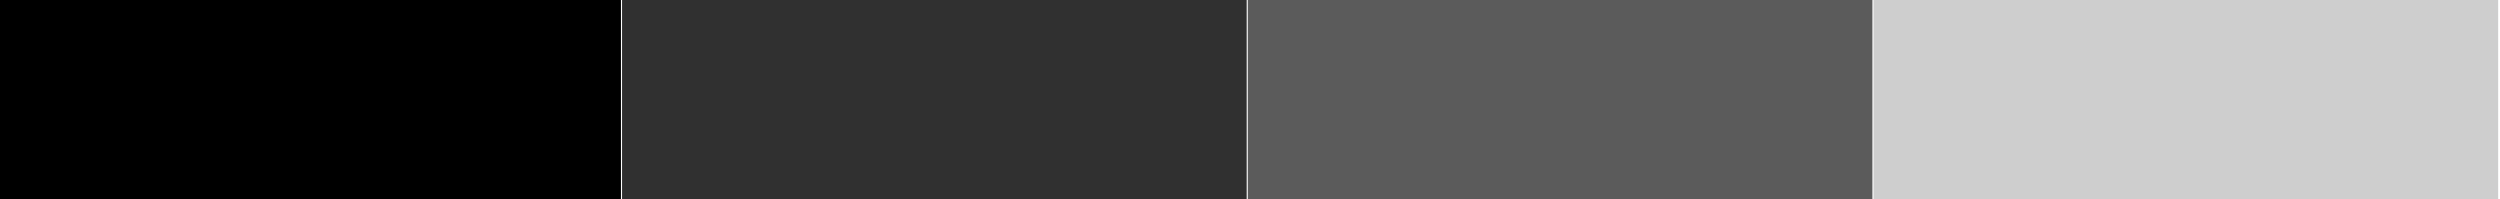
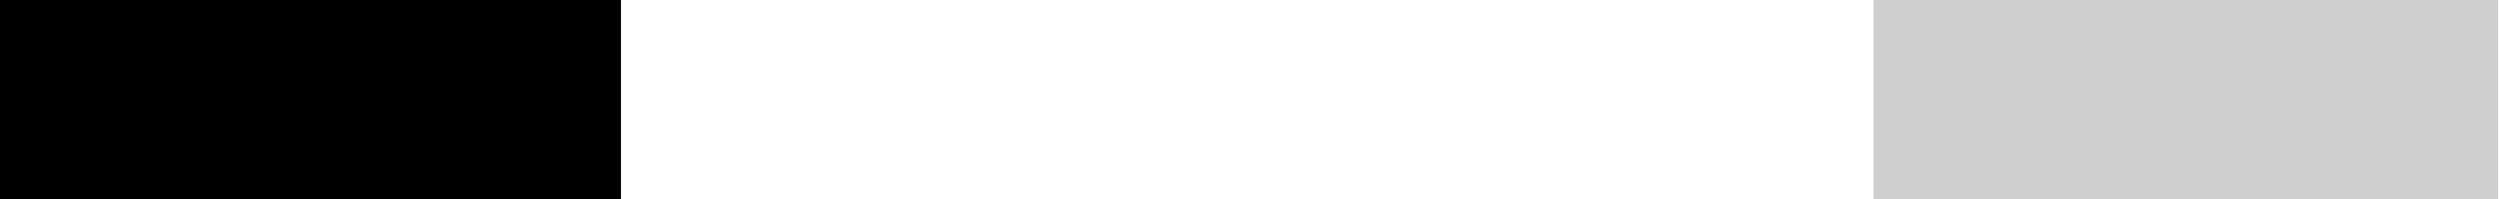
<svg xmlns="http://www.w3.org/2000/svg" width="678" height="54" viewBox="0 0 678 54" fill="none">
  <g clip-path="url(#clip0)">
    <path d="M168.4 0H-1V54.3H168.4V0Z" fill="black" />
-     <path d="M338.099 0H168.699V54.3H338.099V0Z" fill="#303030" />
-     <path d="M507.8 0H338.4V54.3H507.8V0Z" fill="#5B5B5B" />
+     <path d="M338.099 0H168.699V54.3V0Z" fill="#303030" />
    <path d="M677.5 0H508.1V54.3H677.5V0Z" fill="#CECECE" />
  </g>
  <defs>
    <clipPath id="clip0">
      <rect width="678.5" height="54.3" fill="white" transform="translate(-1)" />
    </clipPath>
  </defs>
</svg>